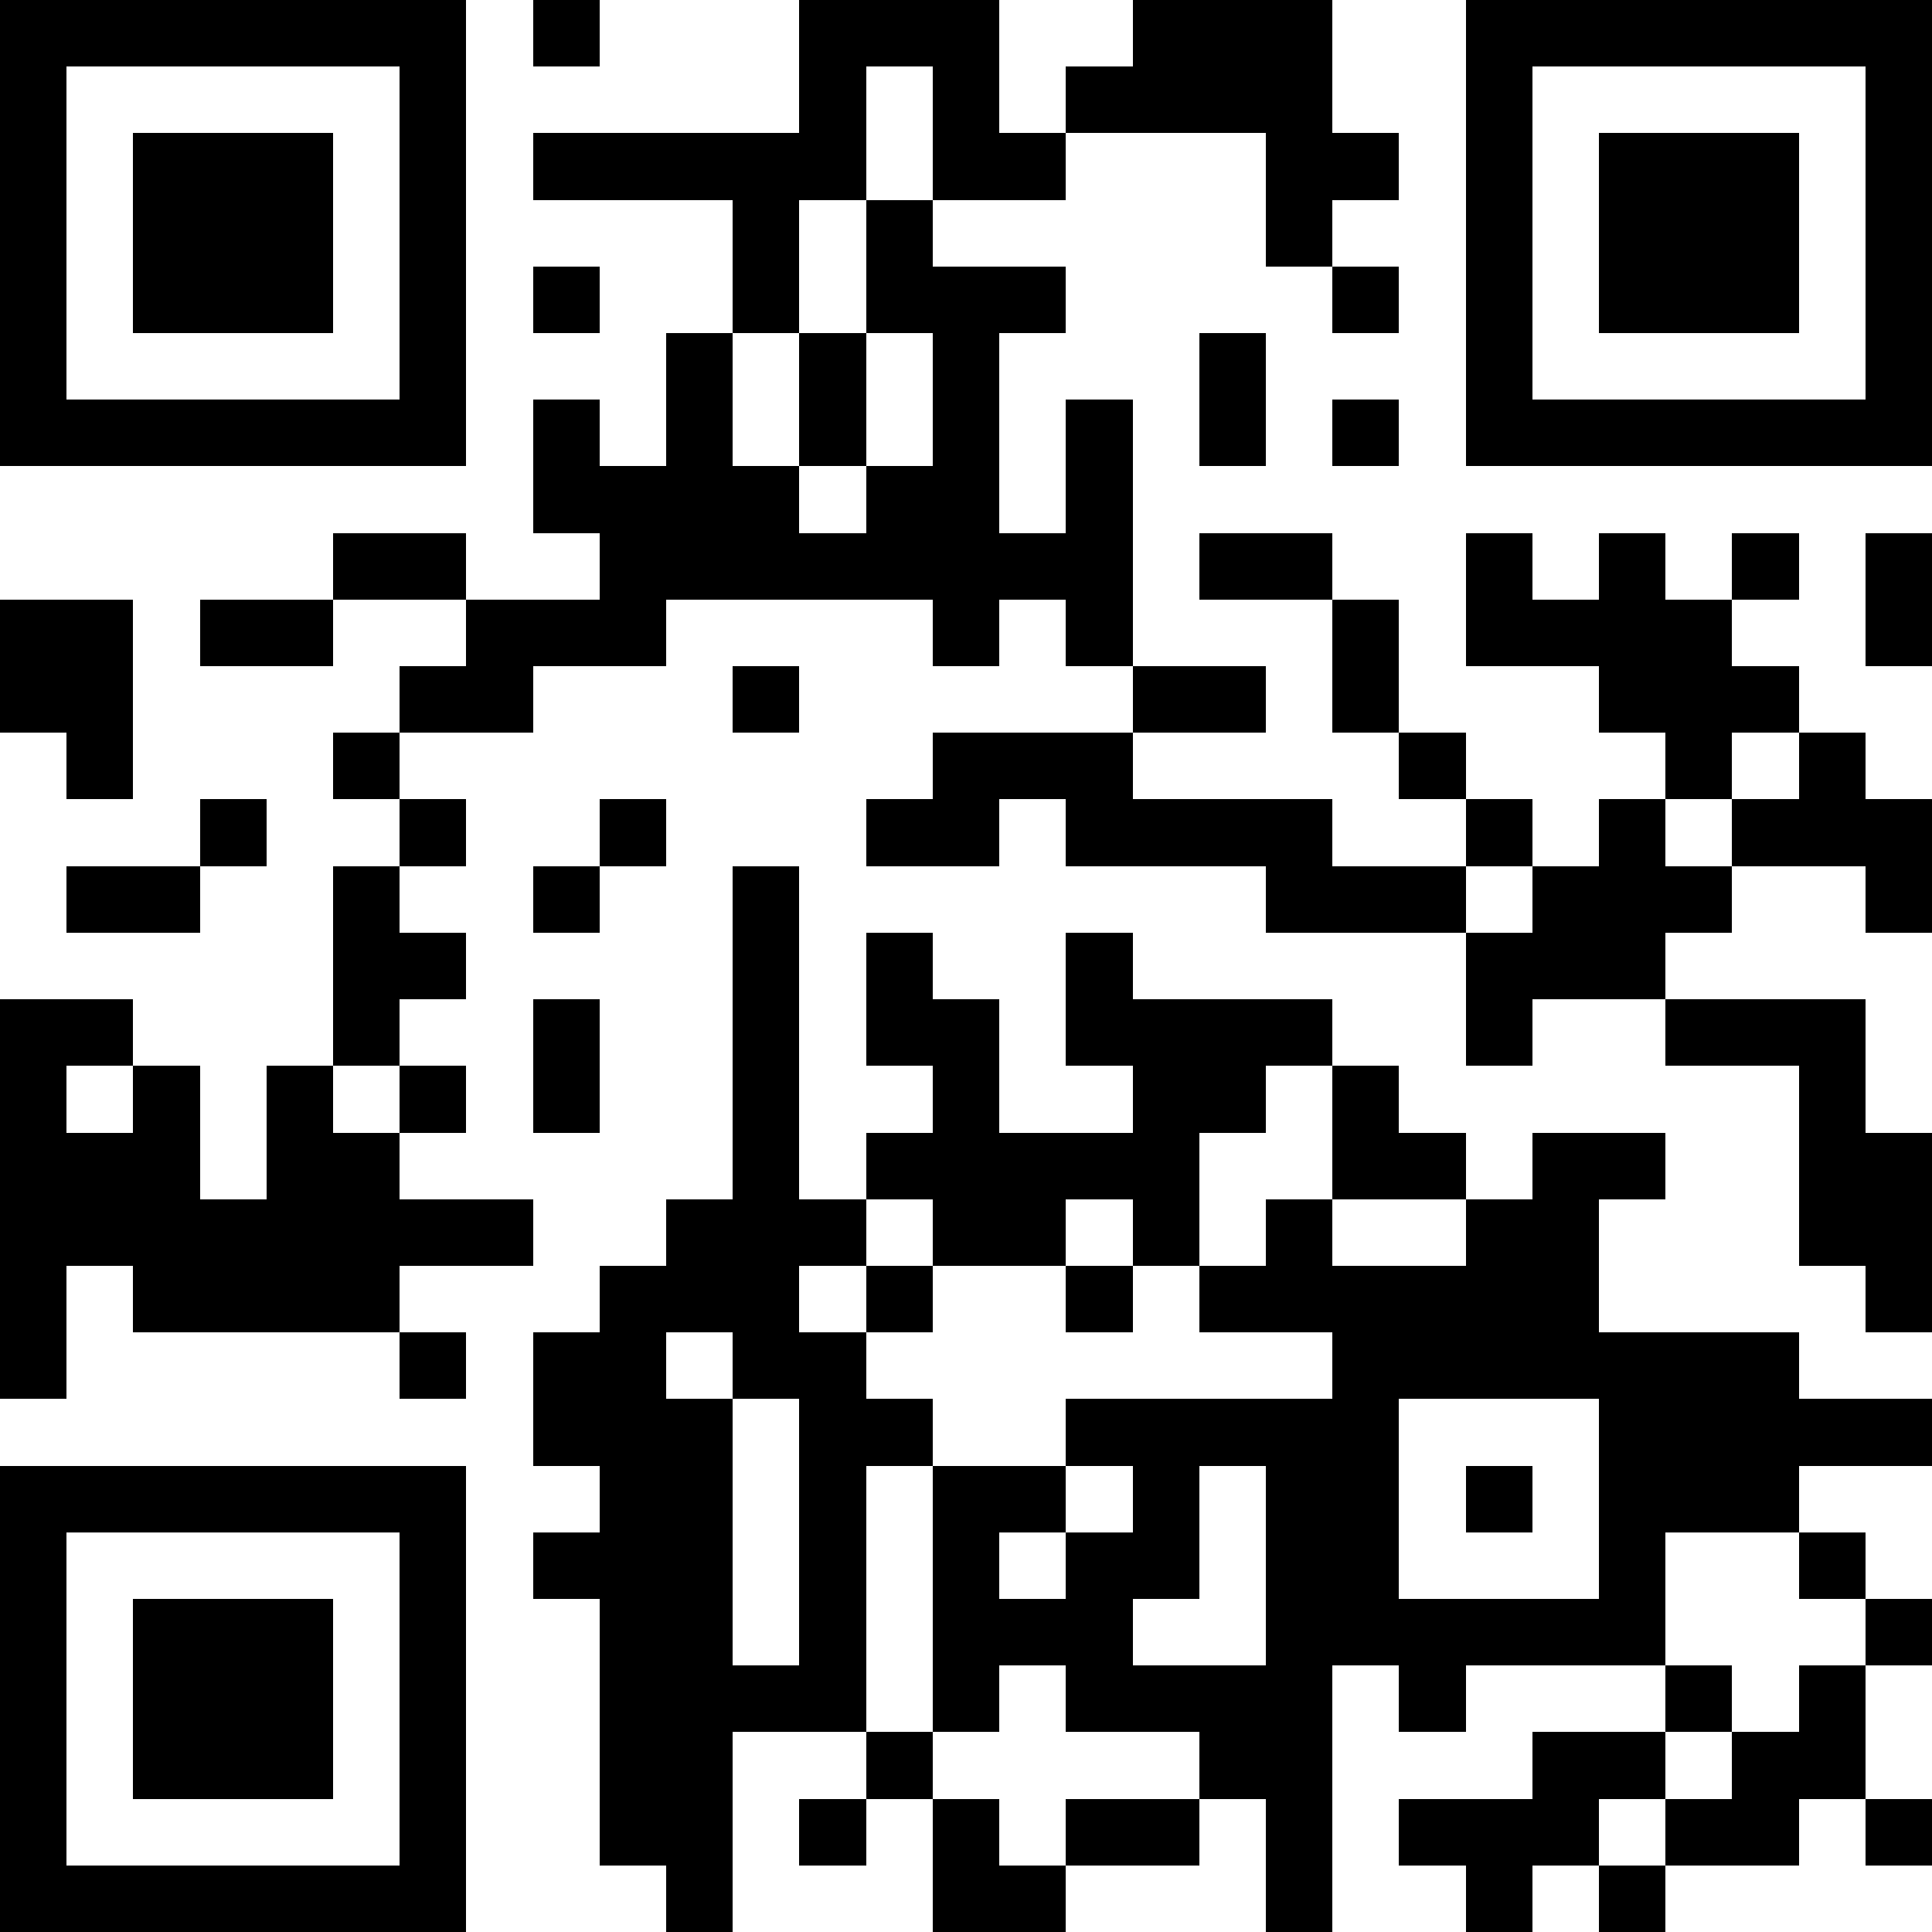
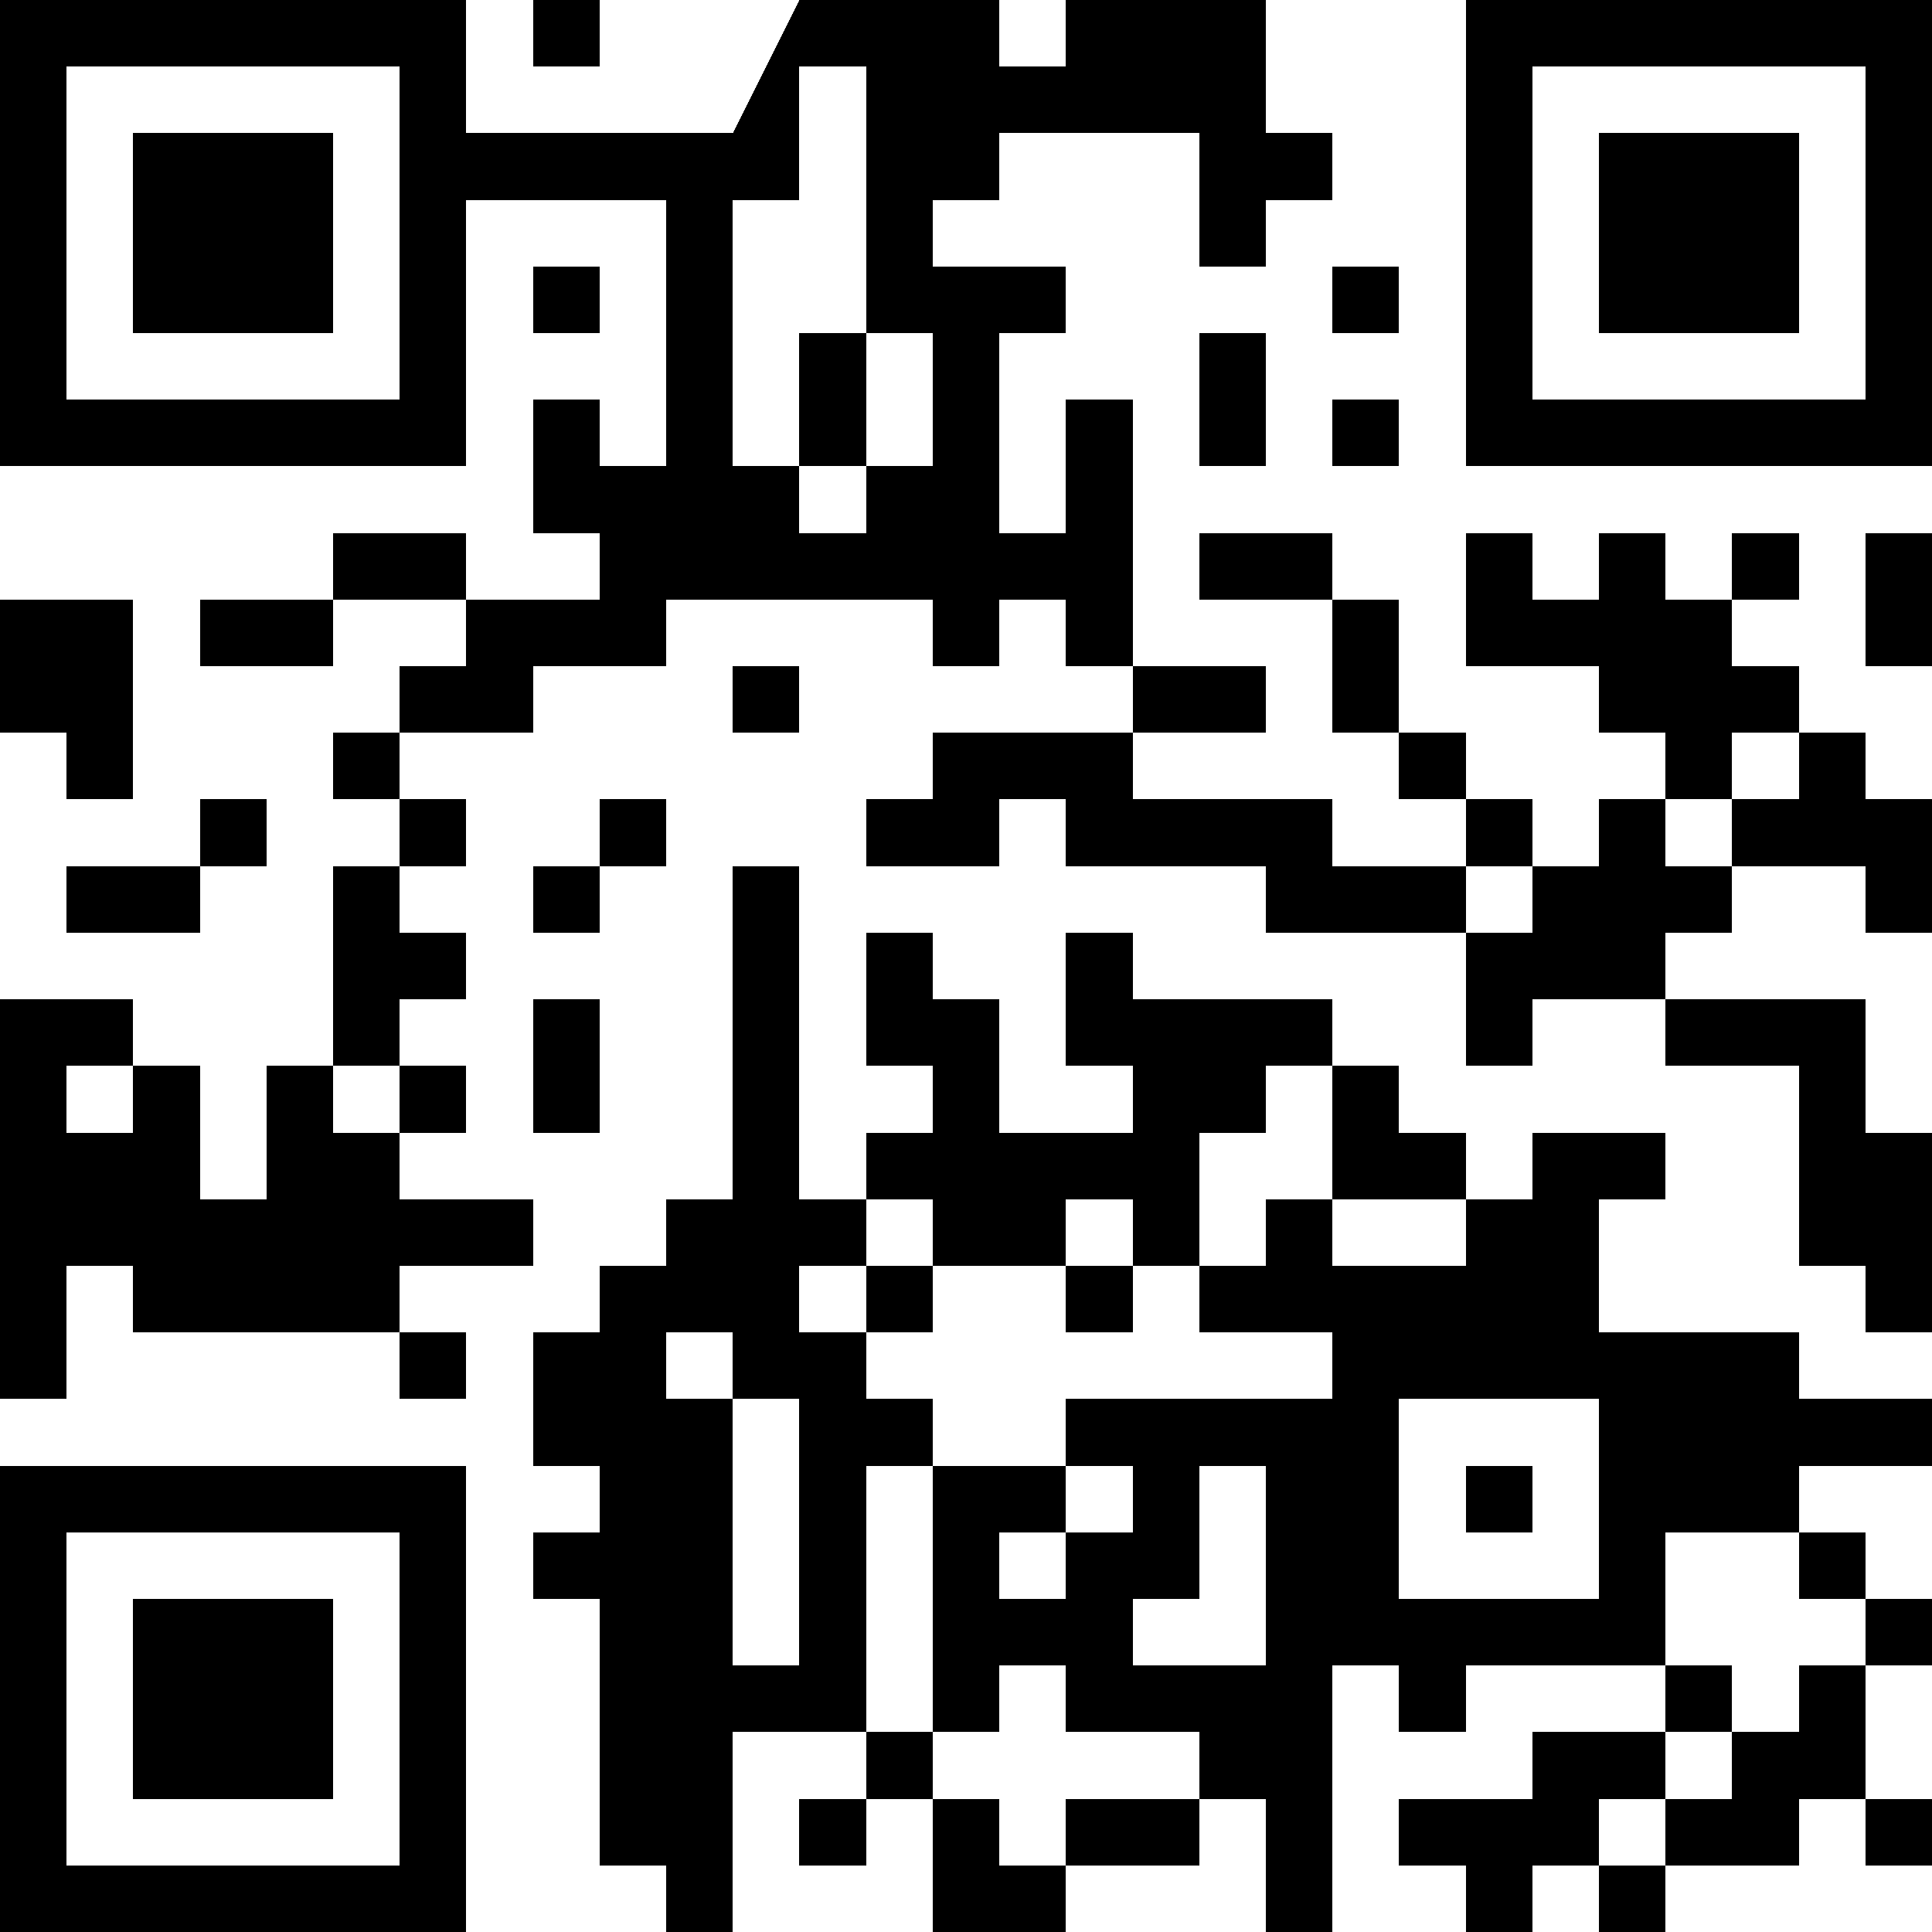
<svg xmlns="http://www.w3.org/2000/svg" version="1.1" width="319" height="319" shape-rendering="crispEdges">
-   <path d="M0 0h7v7h-7zM8 0h1v1h-1zM12 0h3v2h1v-1h1v-1h3v2h1v1h-1v1h-1v-2h-3v1h-2v-2h-1v2h-1v2h-1v-2h-3v-1h4zM22 0h7v7h-7zM1 1v5h5v-5zM23 1v5h5v-5zM2 2h3v3h-3zM24 2h3v3h-3zM13 3h1v1h2v1h-1v3h1v-2h1v4h-1v-1h-1v1h-1v-1h-4v1h-2v1h-2v-1h1v-1h-2v-1h2v1h2v-1h-1v-2h1v1h1v-2h1v2h1v-2h1zM8 4h1v1h-1zM20 4h1v1h-1zM13 5v2h-1v1h1v-1h1v-2zM18 5h1v2h-1zM20 6h1v1h-1zM18 8h2v1h-2zM22 8h1v1h1v-1h1v1h1v-1h1v1h-1v1h1v1h-1v1h-1v-1h-1v-1h-2zM28 8h1v2h-1zM0 9h2v3h-1v-1h-1zM3 9h2v1h-2zM20 9h1v2h-1zM11 10h1v1h-1zM17 10h2v1h-2zM5 11h1v1h-1zM14 11h3v1h3v1h2v-1h-1v-1h1v1h1v1h-1v1h-3v-1h-3v-1h-1v1h-2v-1h1zM27 11h1v1h1v2h-1v-1h-2v-1h1zM3 12h1v1h-1zM6 12h1v1h-1zM9 12h1v1h-1zM24 12h1v1h1v1h-1v1h-2v1h-1v-2h1v-1h1zM1 13h2v1h-2zM5 13h1v1h1v1h-1v1h-1zM8 13h1v1h-1zM11 13h1v5h1v-1h1v-1h-1v-2h1v1h1v2h2v-1h-1v-2h1v1h3v1h-1v1h-1v2h-1v-1h-1v1h-2v-1h-1v1h-1v1h1v-1h1v1h-1v1h1v1h-1v4h-2v3h-1v-1h-1v-4h-1v-1h1v-1h-1v-2h1v-1h1v-1h1zM0 15h2v1h-1v1h1v-1h1v2h1v-2h1v1h1v-1h1v1h-1v1h2v1h-2v1h-4v-1h-1v2h-1zM8 15h1v2h-1zM25 15h3v2h1v3h-1v-1h-1v-3h-2zM20 16h1v1h1v1h-2zM23 17h2v1h-1v2h3v1h2v1h-2v1h-2v2h-3v1h-1v-1h-1v4h-1v-2h-1v-1h-2v-1h-1v1h-1v-4h2v-1h4v-1h-2v-1h1v-1h1v1h2v-1h1zM16 19h1v1h-1zM6 20h1v1h-1zM10 20v1h1v-1zM11 21v4h1v-4zM21 21v3h3v-3zM0 22h7v7h-7zM16 22v1h-1v1h1v-1h1v-1zM18 22v2h-1v1h2v-3zM22 22h1v1h-1zM1 23v5h5v-5zM27 23h1v1h-1zM2 24h3v3h-3zM28 24h1v1h-1zM25 25h1v1h-1zM27 25h1v2h-1v1h-2v-1h-1v1h-1v1h-1v-1h-1v-1h2v-1h2v1h1v-1h1zM13 26h1v1h-1zM12 27h1v1h-1zM14 27h1v1h1v-1h2v1h-2v1h-2zM28 27h1v1h-1zM24 28h1v1h-1z" style="fill:#000" transform="translate(0,0) scale(11)" />
+   <path d="M0 0h7v7h-7zM8 0h1v1h-1zM12 0h3v2v-1h1v-1h3v2h1v1h-1v1h-1v-2h-3v1h-2v-2h-1v2h-1v2h-1v-2h-3v-1h4zM22 0h7v7h-7zM1 1v5h5v-5zM23 1v5h5v-5zM2 2h3v3h-3zM24 2h3v3h-3zM13 3h1v1h2v1h-1v3h1v-2h1v4h-1v-1h-1v1h-1v-1h-4v1h-2v1h-2v-1h1v-1h-2v-1h2v1h2v-1h-1v-2h1v1h1v-2h1v2h1v-2h1zM8 4h1v1h-1zM20 4h1v1h-1zM13 5v2h-1v1h1v-1h1v-2zM18 5h1v2h-1zM20 6h1v1h-1zM18 8h2v1h-2zM22 8h1v1h1v-1h1v1h1v-1h1v1h-1v1h1v1h-1v1h-1v-1h-1v-1h-2zM28 8h1v2h-1zM0 9h2v3h-1v-1h-1zM3 9h2v1h-2zM20 9h1v2h-1zM11 10h1v1h-1zM17 10h2v1h-2zM5 11h1v1h-1zM14 11h3v1h3v1h2v-1h-1v-1h1v1h1v1h-1v1h-3v-1h-3v-1h-1v1h-2v-1h1zM27 11h1v1h1v2h-1v-1h-2v-1h1zM3 12h1v1h-1zM6 12h1v1h-1zM9 12h1v1h-1zM24 12h1v1h1v1h-1v1h-2v1h-1v-2h1v-1h1zM1 13h2v1h-2zM5 13h1v1h1v1h-1v1h-1zM8 13h1v1h-1zM11 13h1v5h1v-1h1v-1h-1v-2h1v1h1v2h2v-1h-1v-2h1v1h3v1h-1v1h-1v2h-1v-1h-1v1h-2v-1h-1v1h-1v1h1v-1h1v1h-1v1h1v1h-1v4h-2v3h-1v-1h-1v-4h-1v-1h1v-1h-1v-2h1v-1h1v-1h1zM0 15h2v1h-1v1h1v-1h1v2h1v-2h1v1h1v-1h1v1h-1v1h2v1h-2v1h-4v-1h-1v2h-1zM8 15h1v2h-1zM25 15h3v2h1v3h-1v-1h-1v-3h-2zM20 16h1v1h1v1h-2zM23 17h2v1h-1v2h3v1h2v1h-2v1h-2v2h-3v1h-1v-1h-1v4h-1v-2h-1v-1h-2v-1h-1v1h-1v-4h2v-1h4v-1h-2v-1h1v-1h1v1h2v-1h1zM16 19h1v1h-1zM6 20h1v1h-1zM10 20v1h1v-1zM11 21v4h1v-4zM21 21v3h3v-3zM0 22h7v7h-7zM16 22v1h-1v1h1v-1h1v-1zM18 22v2h-1v1h2v-3zM22 22h1v1h-1zM1 23v5h5v-5zM27 23h1v1h-1zM2 24h3v3h-3zM28 24h1v1h-1zM25 25h1v1h-1zM27 25h1v2h-1v1h-2v-1h-1v1h-1v1h-1v-1h-1v-1h2v-1h2v1h1v-1h1zM13 26h1v1h-1zM12 27h1v1h-1zM14 27h1v1h1v-1h2v1h-2v1h-2zM28 27h1v1h-1zM24 28h1v1h-1z" style="fill:#000" transform="translate(0,0) scale(11)" />
</svg>